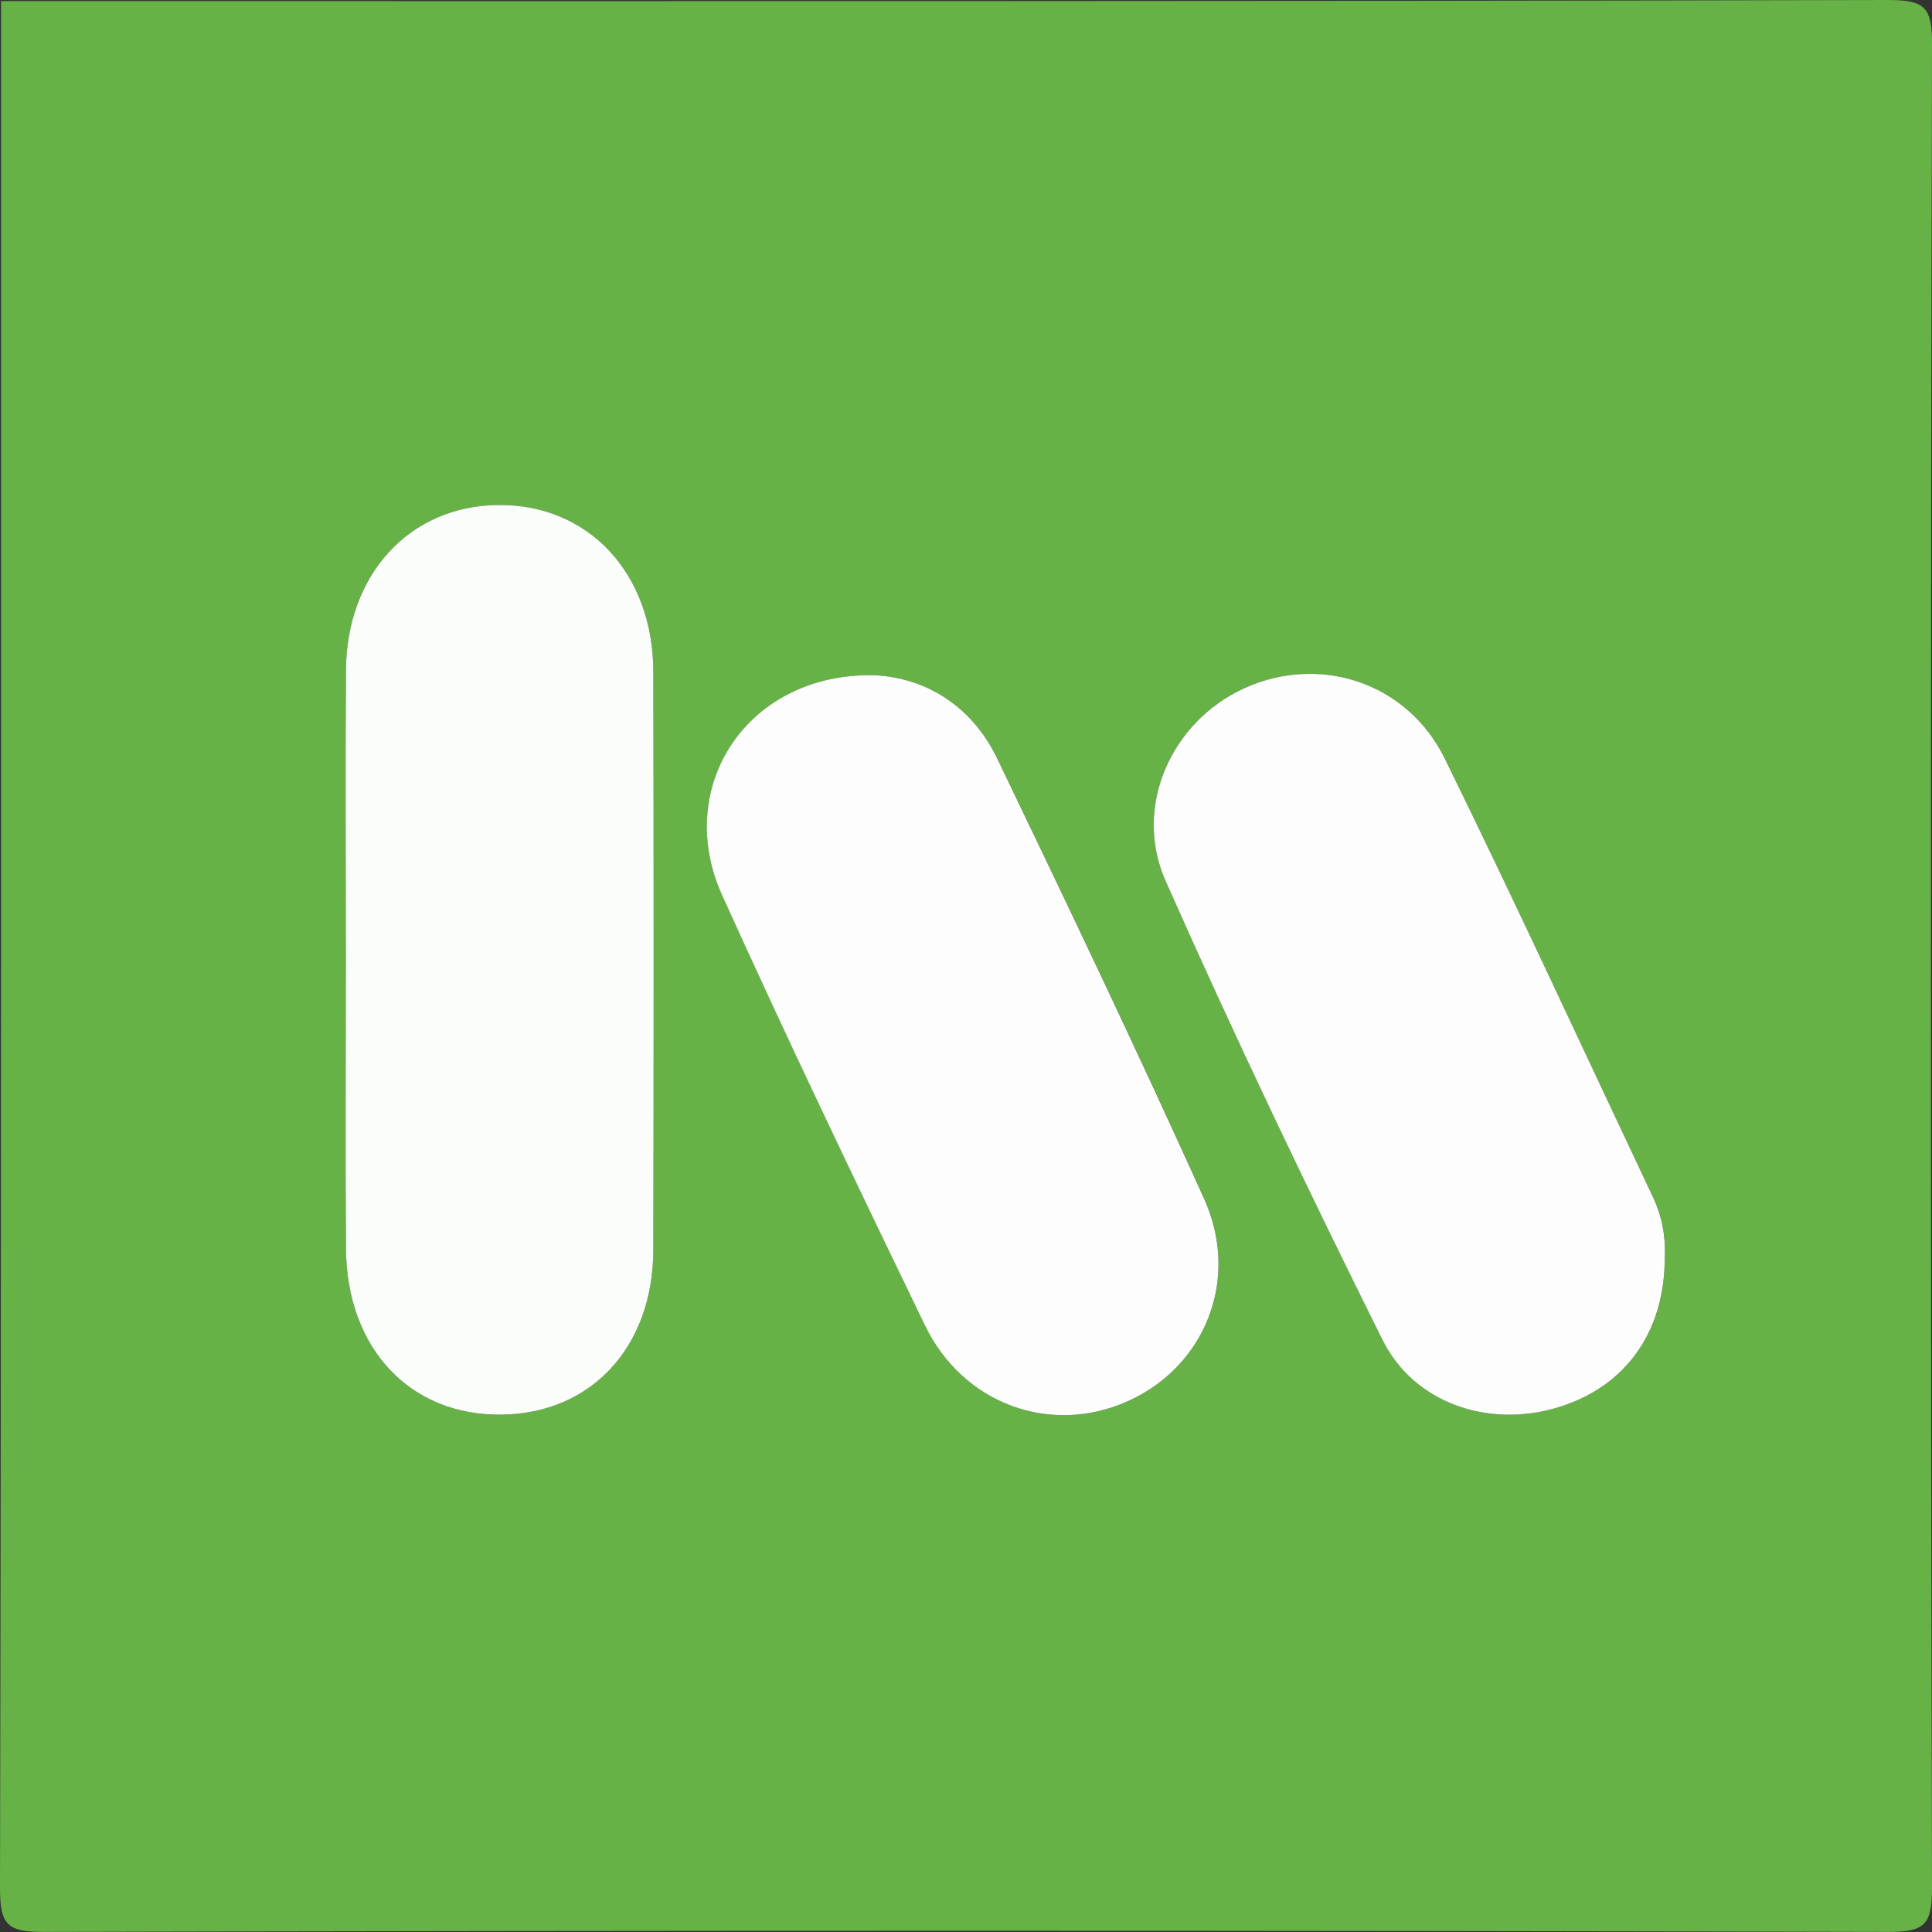
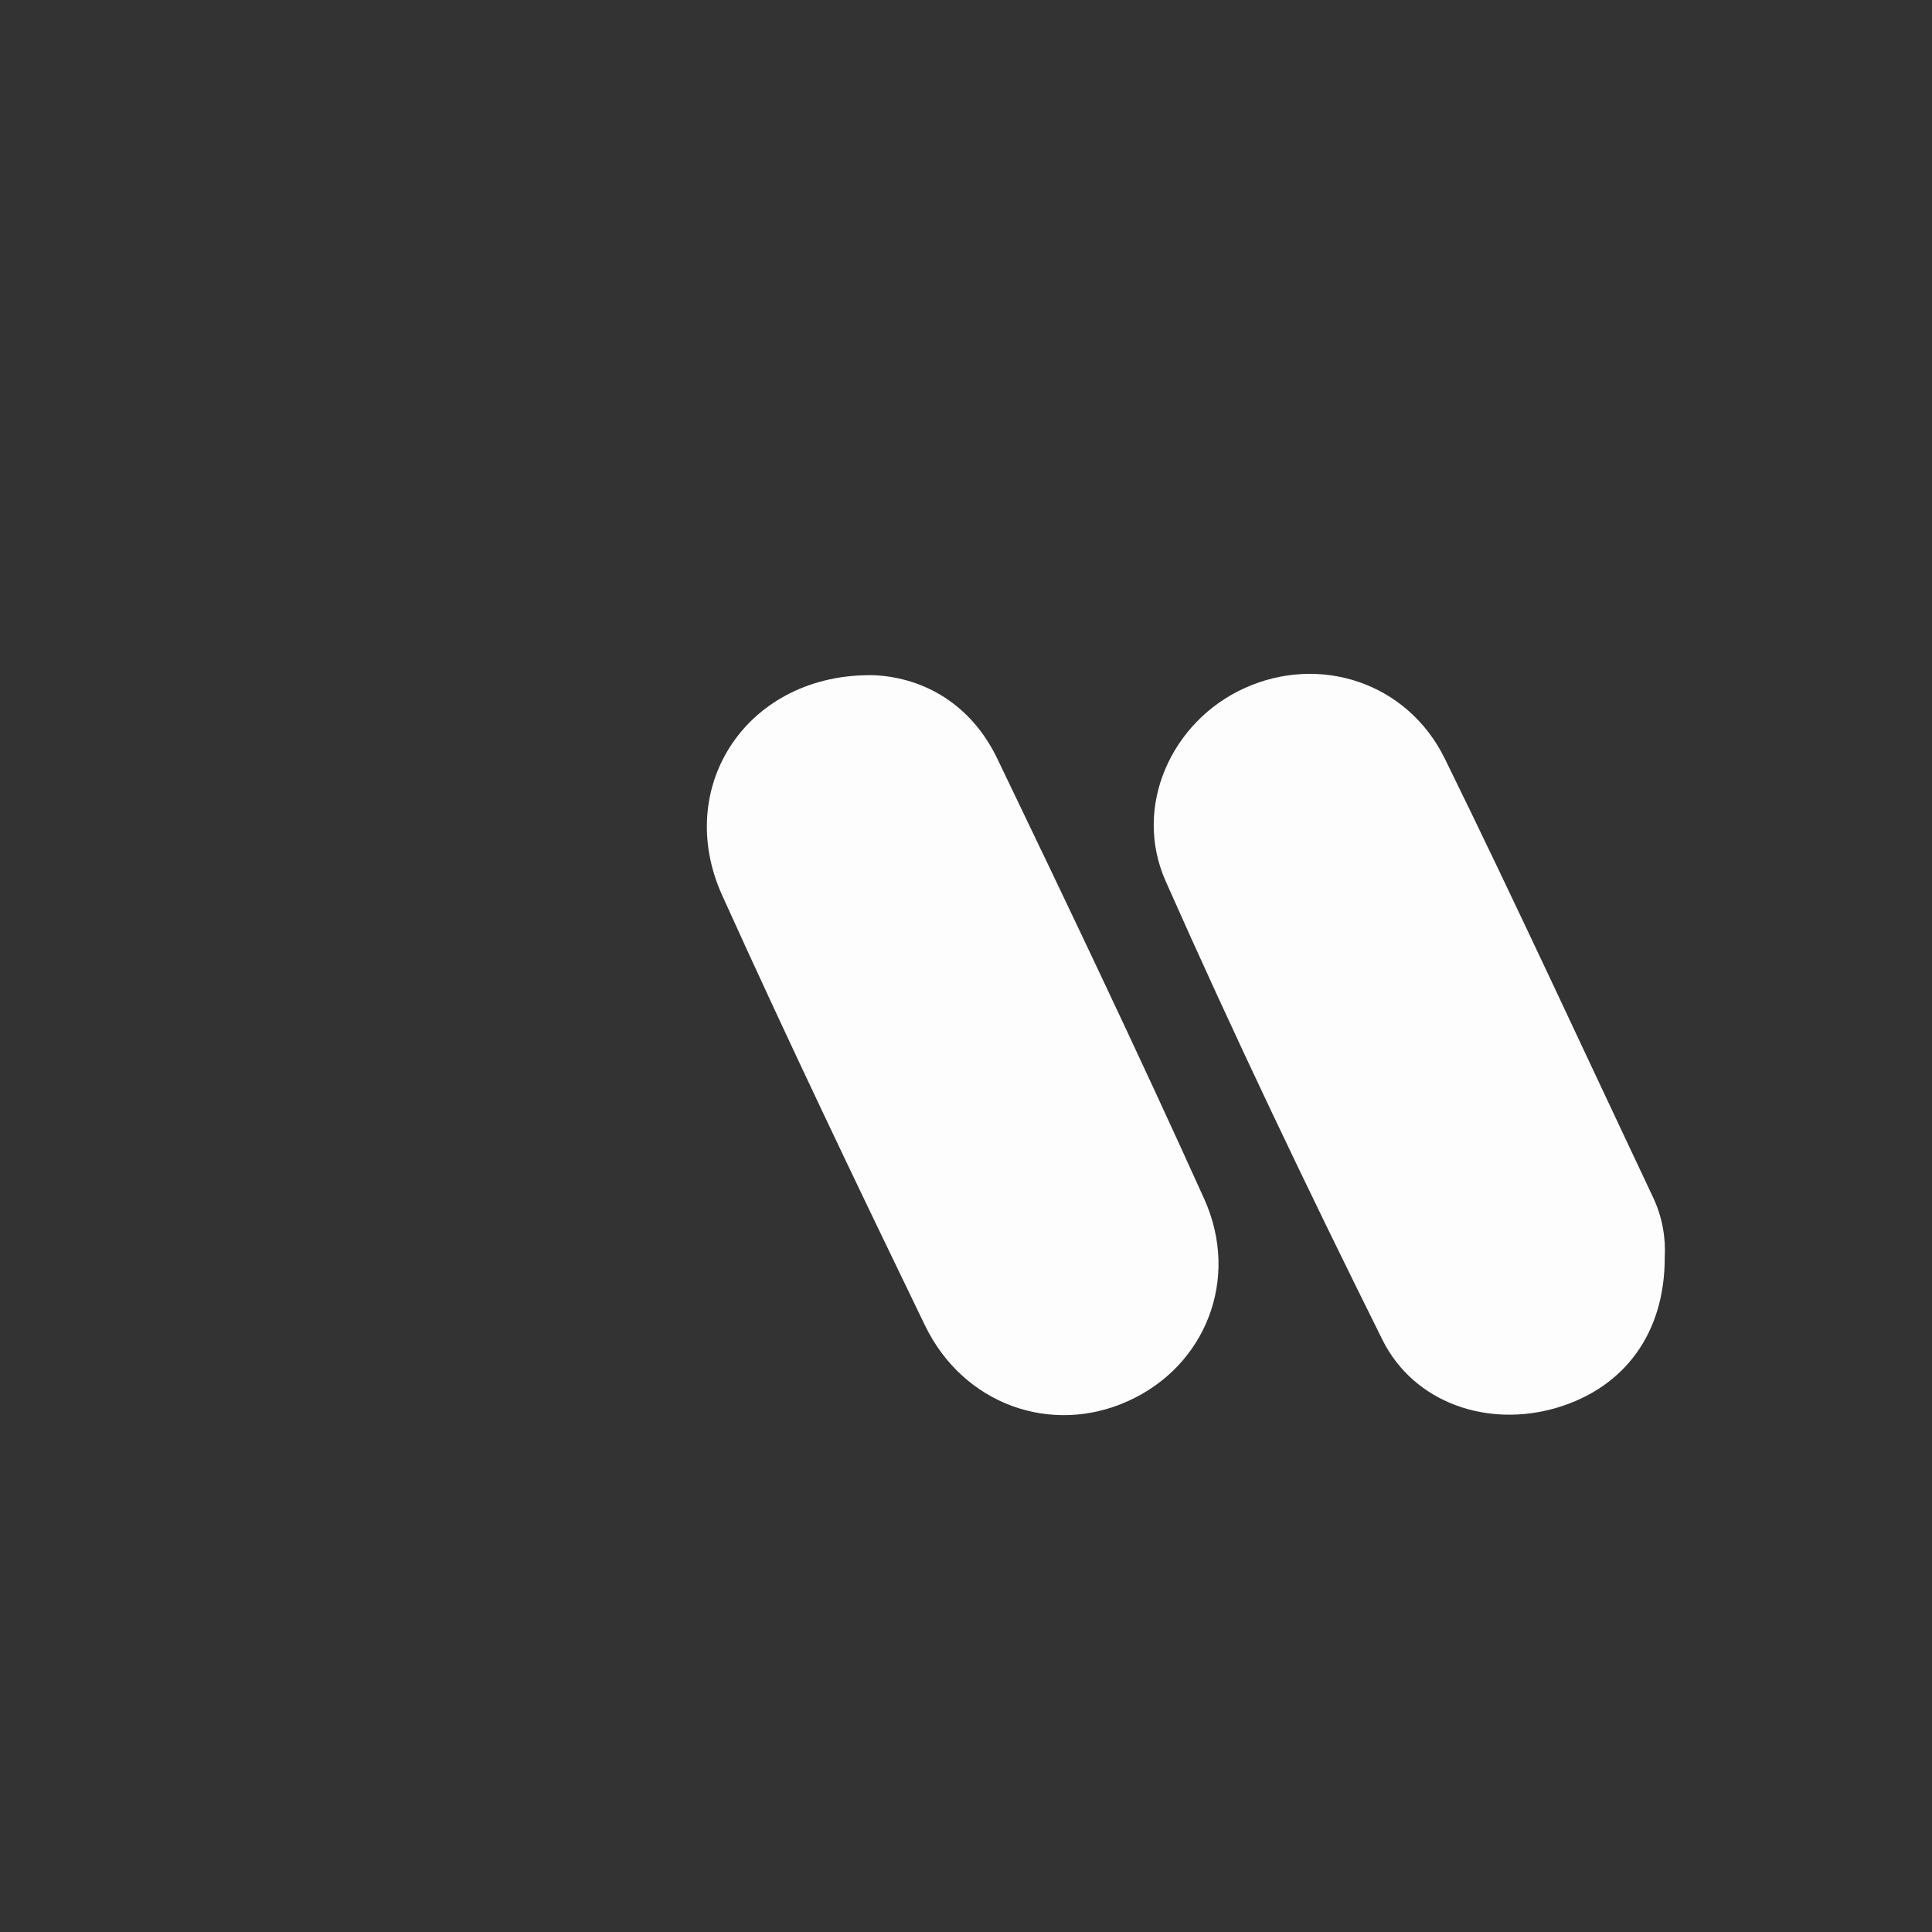
<svg xmlns="http://www.w3.org/2000/svg" id="Layer_2" viewBox="0 0 180 180">
  <rect x="0" y="0" width="180" height="180" fill="#333333" stroke="none" />
  <defs>
    <style>
      .cls-1 {
        fill: #fcfdfc;
      }

      .cls-2 {
        fill: #fbfdfa;
      }

      .cls-3 {
        fill: #67b246;
      }
    </style>
  </defs>
  <g id="Layer_1-2" data-name="Layer_1">
    <g>
-       <path class="cls-3" d="M.1.1c58.6,0,117.21.04,175.81-.1,3.42,0,4.1.67,4.09,4.09-.14,57.27-.14,114.54,0,171.81,0,3.42-.67,4.1-4.09,4.09-57.27-.14-114.54-.14-171.81,0C.67,180.01,0,179.33,0,175.91.13,117.3.1,58.7.1.1ZM32.22,89.37c0,8.97-.05,17.95.01,26.92.06,9.36,5.98,15.63,14.53,15.51,8.34-.12,14.09-6.32,14.11-15.37.04-17.95.04-35.89,0-53.84-.02-9.2-6.07-15.64-14.49-15.54-8.21.09-14.09,6.44-14.15,15.4-.06,8.97-.01,17.95-.01,26.92ZM155.1,117.13c.11-1.77-.2-3.72-1.08-5.56-6.45-13.64-12.76-27.34-19.41-40.89-3.5-7.12-11.67-9.74-18.68-6.56-6.74,3.06-10.43,10.98-7.33,17.97,6.38,14.39,13.18,28.61,20.19,42.72,2.96,5.96,9.89,8.23,16.27,6.34,6.34-1.89,10.07-6.99,10.04-14.02ZM81.51,62.91c-11.8-.27-18.82,10.32-14.22,20.5,6.08,13.45,12.46,26.77,18.89,40.06,3.58,7.39,11.77,10.3,18.92,7.07,7.17-3.24,10.49-11.34,7.1-18.85-6.21-13.76-12.72-27.38-19.26-40.98-2.43-5.06-6.79-7.54-11.42-7.8Z" />
-       <path class="cls-2" d="M32.22,89.37c0-8.97-.05-17.95.01-26.92.06-8.96,5.94-15.31,14.15-15.4,8.42-.1,14.47,6.34,14.49,15.54.04,17.95.04,35.89,0,53.84-.02,9.05-5.76,15.25-14.11,15.37-8.55.12-14.47-6.15-14.53-15.51-.06-8.97-.01-17.95-.01-26.92Z" />
      <path class="cls-1" d="M155.1,117.13c.02,7.02-3.7,12.13-10.04,14.02-6.38,1.9-13.31-.38-16.27-6.34-7.01-14.1-13.81-28.32-20.19-42.72-3.1-6.99.59-14.91,7.33-17.97,7.01-3.19,15.18-.56,18.68,6.56,6.65,13.54,12.96,27.25,19.41,40.89.87,1.84,1.18,3.79,1.08,5.56Z" />
      <path class="cls-1" d="M81.51,62.91c4.63.25,8.99,2.73,11.42,7.8,6.54,13.6,13.05,27.23,19.26,40.98,3.39,7.51.08,15.62-7.1,18.85-7.16,3.23-15.35.32-18.92-7.07-6.43-13.29-12.81-26.61-18.89-40.06-4.6-10.18,2.42-20.78,14.22-20.5Z" />
    </g>
  </g>
</svg>